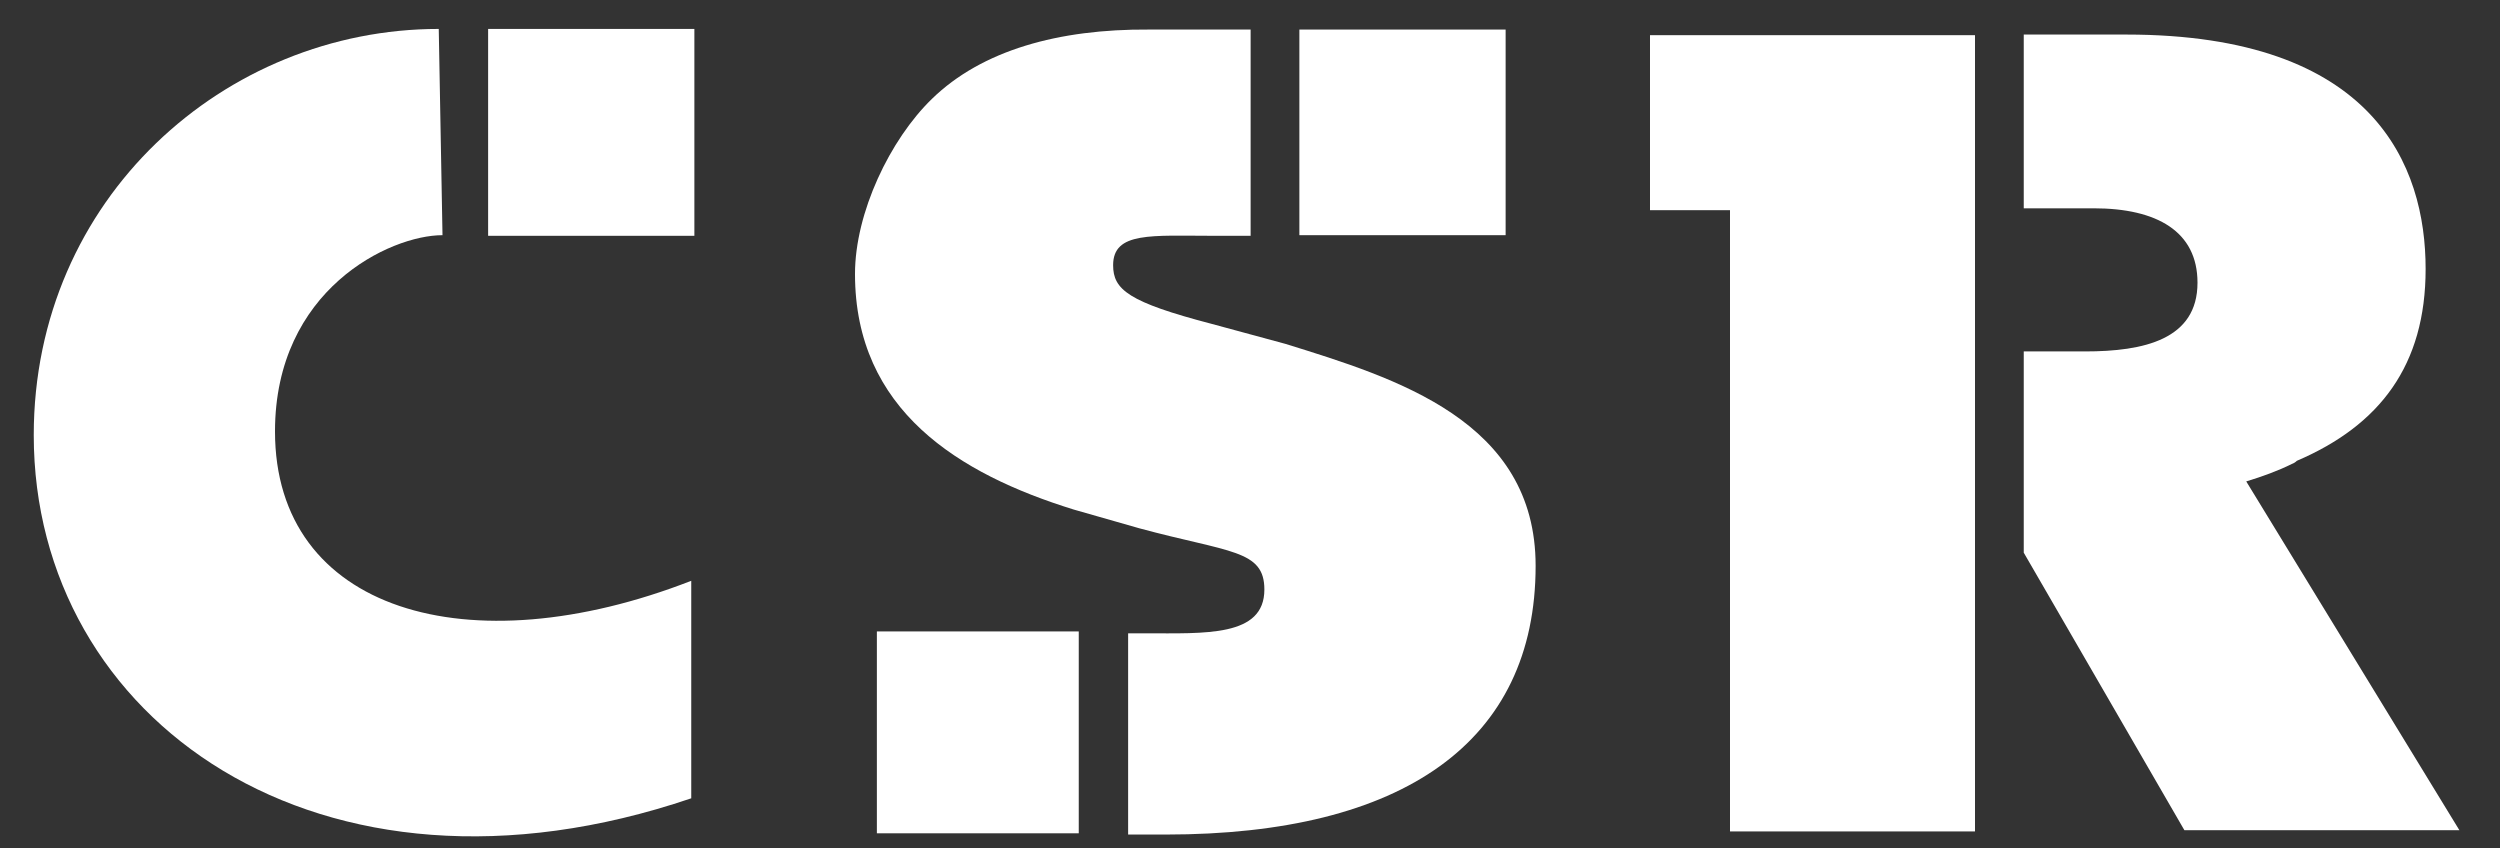
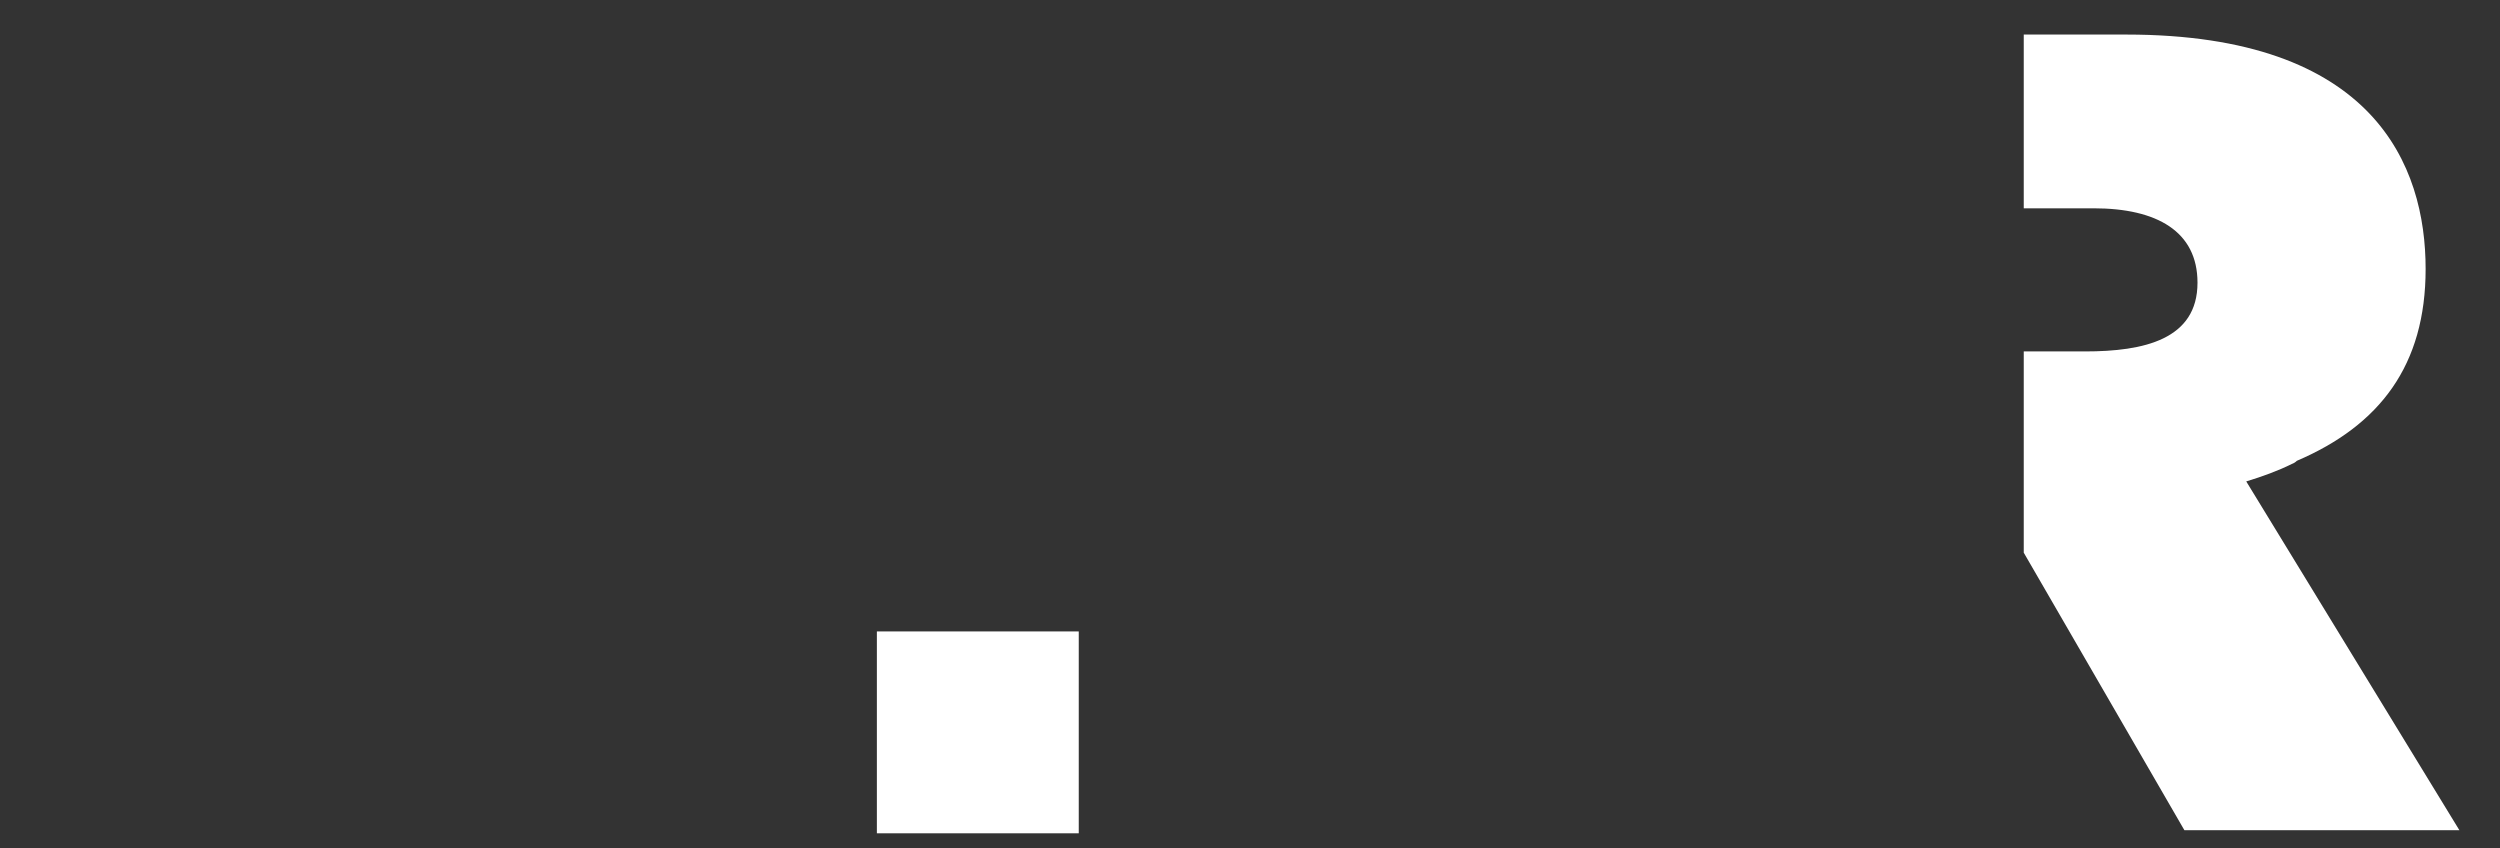
<svg xmlns="http://www.w3.org/2000/svg" width="56" height="19" viewBox="0 0 56 19" fill="none">
  <rect x="0" y="0" width="56" height="19" fill="#333333" stroke="none" />
-   <path d="M33.726 0.662H29.106V5.268H33.726V0.662Z" fill="white" />
-   <path d="M28.798 7.704L27.146 7.256C25.27 6.766 24.934 6.486 24.934 5.94C24.934 5.184 25.802 5.282 27.188 5.282H28.014V0.662H25.858H25.732C23.716 0.648 21.994 1.124 20.874 2.216C19.936 3.126 19.152 4.764 19.152 6.136C19.152 9.188 21.476 10.616 24.052 11.414L25.522 11.834C27.538 12.38 28.322 12.31 28.322 13.206C28.322 14.27 26.992 14.186 25.648 14.186H25.27V18.694H26.11C31.43 18.694 34.398 16.622 34.398 12.674C34.398 9.426 31.276 8.474 28.798 7.704Z" fill="white" />
  <path d="M24.164 14.144H19.642V18.666H24.164V14.144Z" fill="white" />
-   <path d="M15.554 0.648H10.934V5.282H15.554V0.648Z" fill="white" />
-   <path d="M9.828 0.648C5.04 0.648 0.756 4.442 0.756 9.748C0.756 16.118 7.154 20.71 15.484 17.882V13.01C10.486 14.956 6.16 13.682 6.16 9.664C6.16 6.486 8.736 5.268 9.912 5.268L9.828 0.648Z" fill="white" />
  <path d="M50.316 10.784C50.68 10.672 51.03 10.546 51.338 10.392C51.38 10.378 51.422 10.35 51.45 10.322C53.312 9.524 54.334 8.18 54.334 6.024C54.334 3.714 53.186 0.774 47.628 0.774H45.332V4.666H46.9C48.314 4.666 49.224 5.184 49.224 6.332C49.224 7.606 48.02 7.872 46.704 7.872H45.332V12.38L48.93 18.596H55.09L50.316 10.784Z" fill="white" />
-   <path d="M36.96 0.788V4.708H38.752V18.624H44.24V0.788H36.96Z" fill="white" />
</svg>